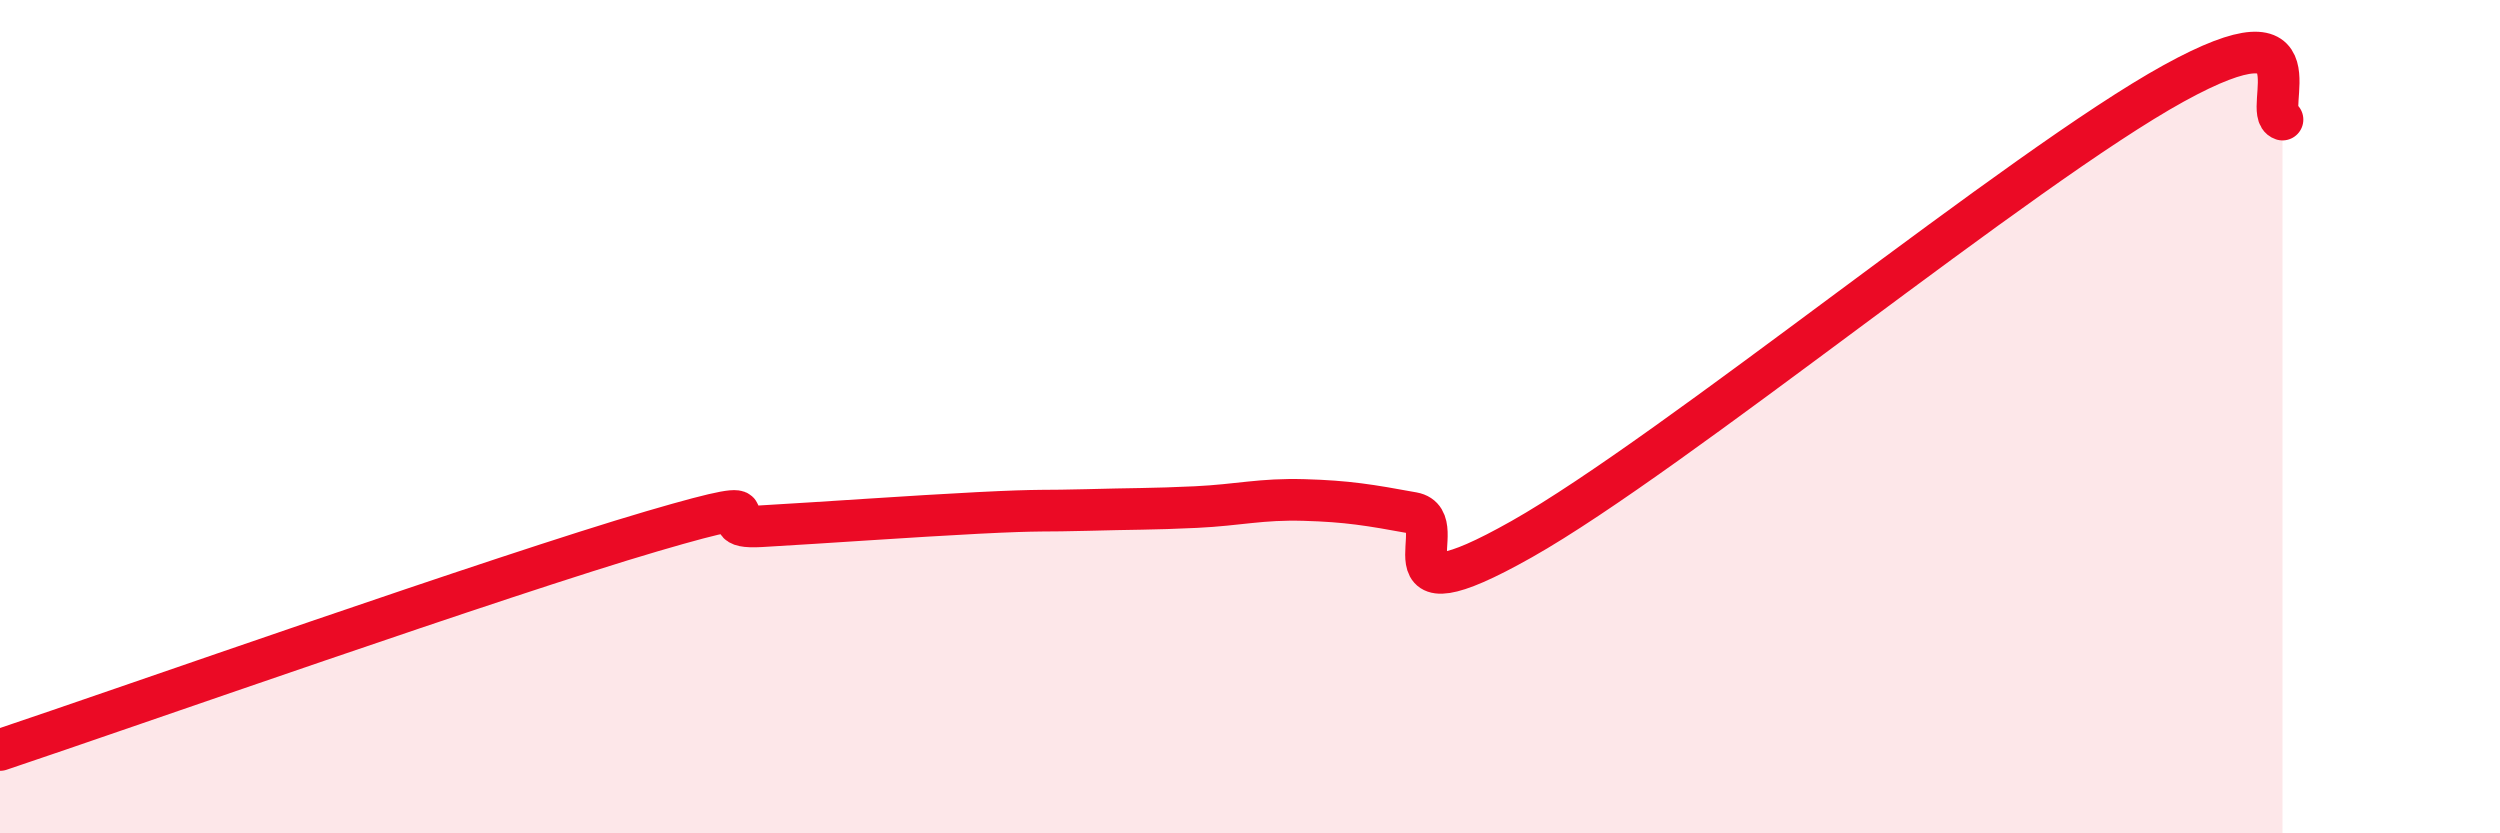
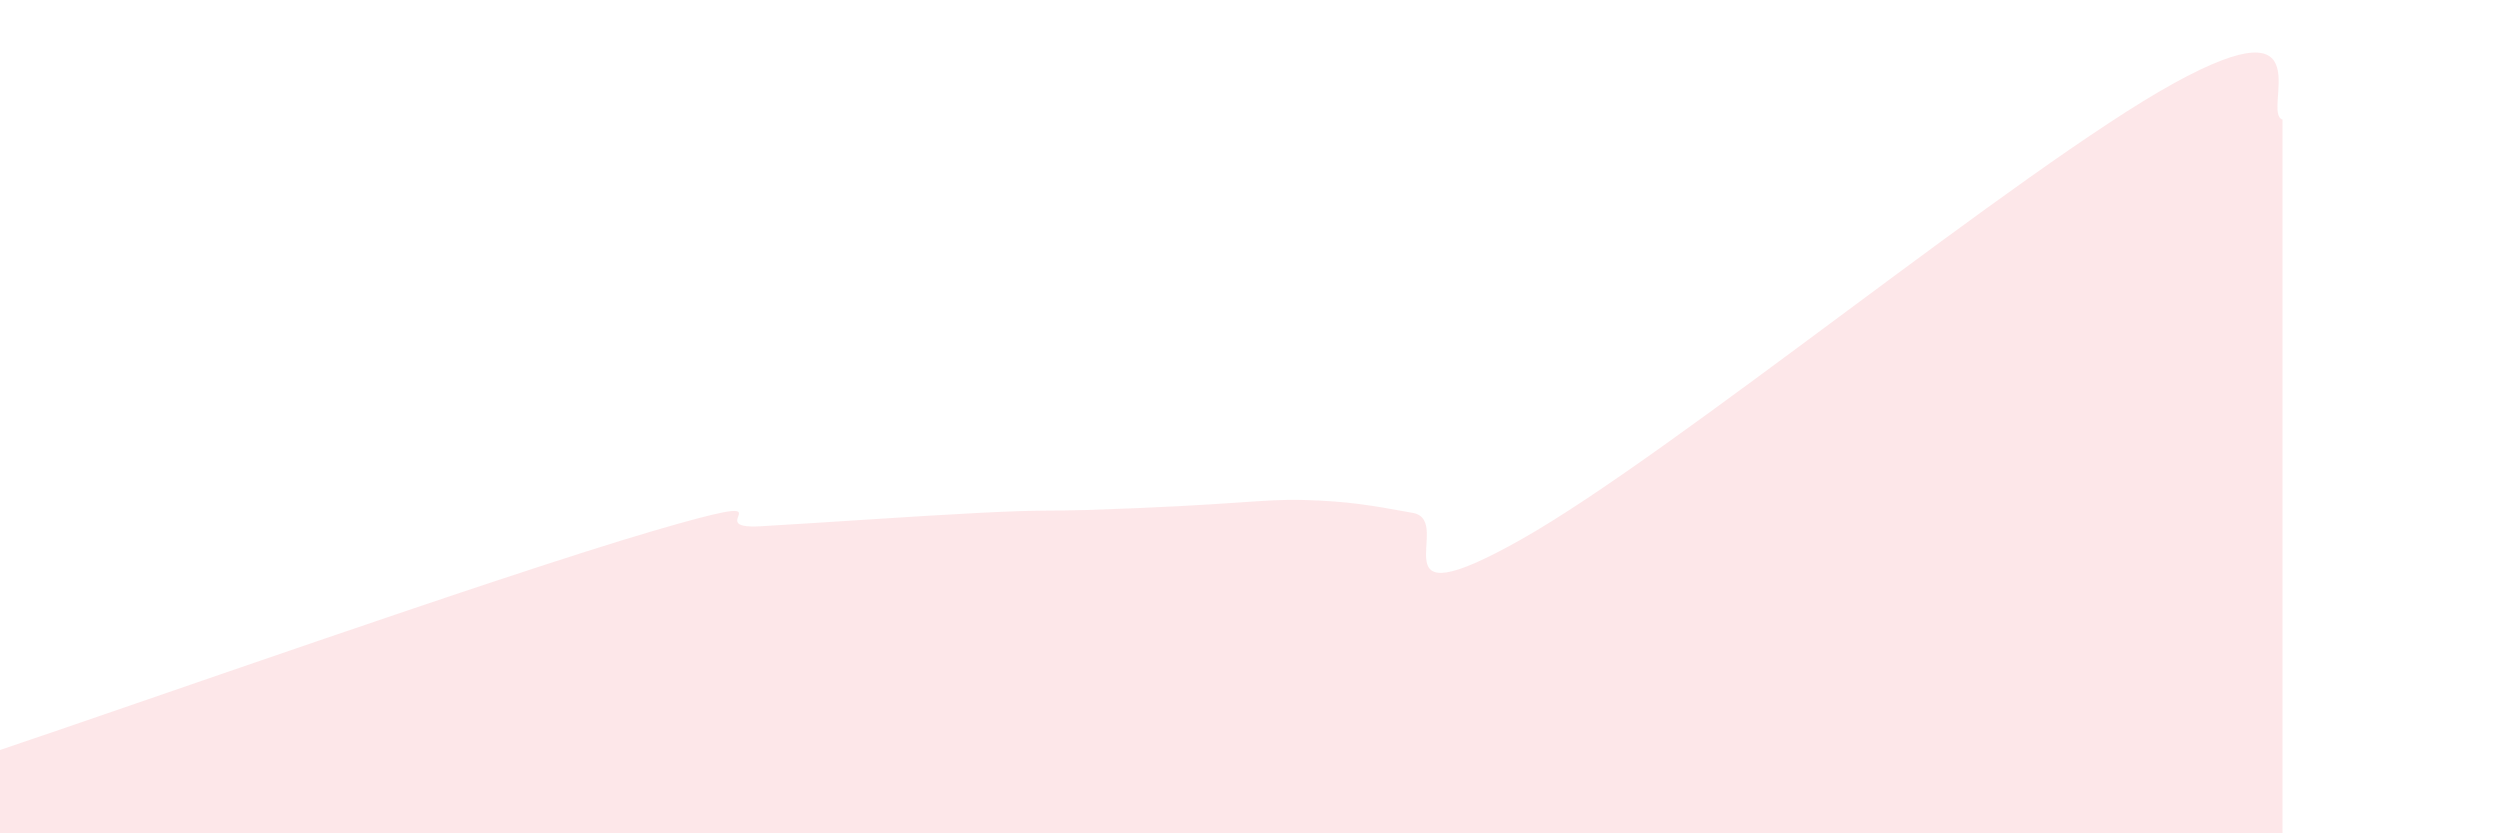
<svg xmlns="http://www.w3.org/2000/svg" width="60" height="20" viewBox="0 0 60 20">
-   <path d="M 0,18 C 3.13,16.95 12,13.82 15.65,12.75 C 19.3,11.68 16.69,12.72 18.26,12.63 C 19.83,12.54 21.91,12.39 23.48,12.31 C 25.05,12.23 25.05,12.27 26.09,12.24 C 27.13,12.21 27.66,12.22 28.7,12.17 C 29.74,12.12 30.26,11.97 31.3,12 C 32.34,12.03 32.87,12.12 33.91,12.31 C 34.95,12.5 32.87,15 36.52,12.94 C 40.17,10.88 48.52,4.01 52.17,2 C 55.82,-0.01 54.26,2.7 54.78,2.87L54.78 20L0 20Z" fill="#EB0A25" opacity="0.1" stroke-linecap="round" stroke-linejoin="round" />
-   <path d="M 0,18 C 3.13,16.95 12,13.82 15.65,12.75 C 19.3,11.68 16.69,12.72 18.26,12.63 C 19.83,12.54 21.91,12.39 23.48,12.31 C 25.05,12.23 25.05,12.27 26.09,12.24 C 27.13,12.21 27.66,12.22 28.7,12.17 C 29.74,12.12 30.26,11.97 31.3,12 C 32.34,12.03 32.87,12.12 33.91,12.31 C 34.95,12.5 32.87,15 36.52,12.94 C 40.17,10.88 48.52,4.01 52.17,2 C 55.82,-0.01 54.26,2.7 54.78,2.87" stroke="#EB0A25" stroke-width="1" fill="none" stroke-linecap="round" stroke-linejoin="round" />
+   <path d="M 0,18 C 3.13,16.95 12,13.82 15.65,12.75 C 19.3,11.68 16.69,12.72 18.26,12.63 C 19.83,12.54 21.91,12.39 23.48,12.31 C 25.05,12.23 25.05,12.27 26.09,12.24 C 29.74,12.12 30.26,11.97 31.3,12 C 32.34,12.03 32.87,12.12 33.91,12.31 C 34.95,12.5 32.87,15 36.52,12.94 C 40.17,10.88 48.52,4.01 52.17,2 C 55.82,-0.01 54.26,2.7 54.78,2.87L54.78 20L0 20Z" fill="#EB0A25" opacity="0.1" stroke-linecap="round" stroke-linejoin="round" />
</svg>